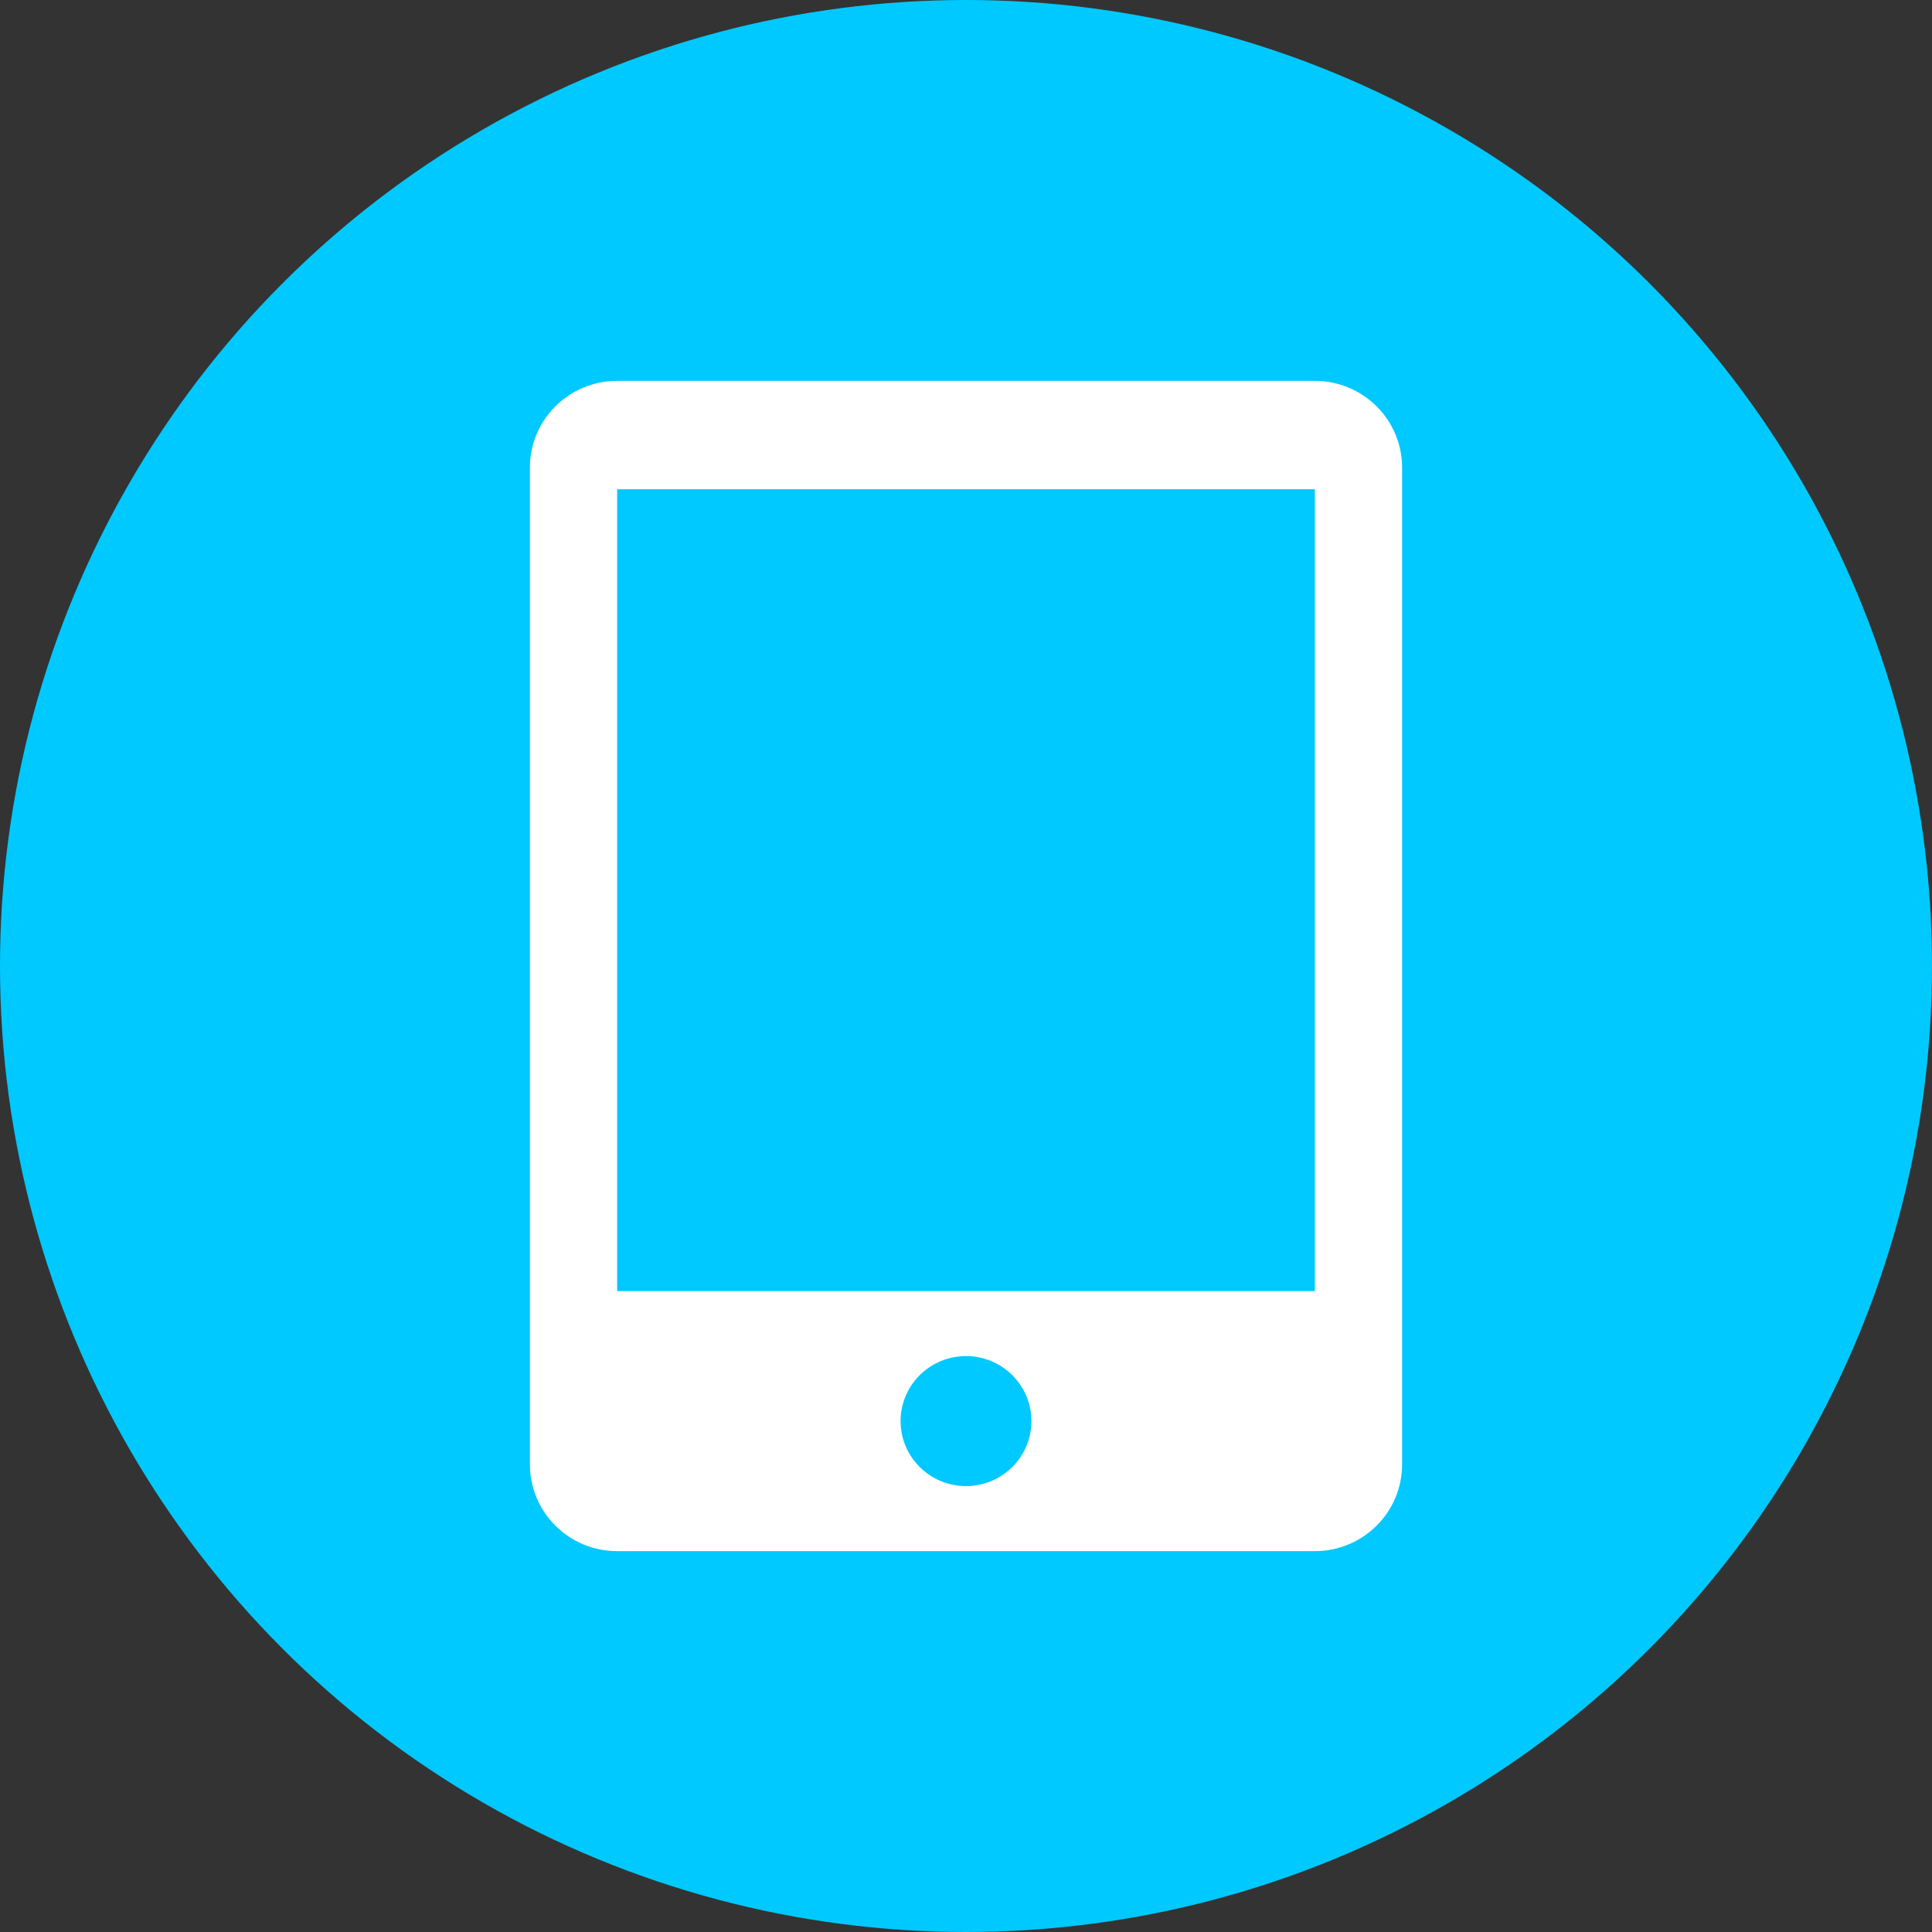
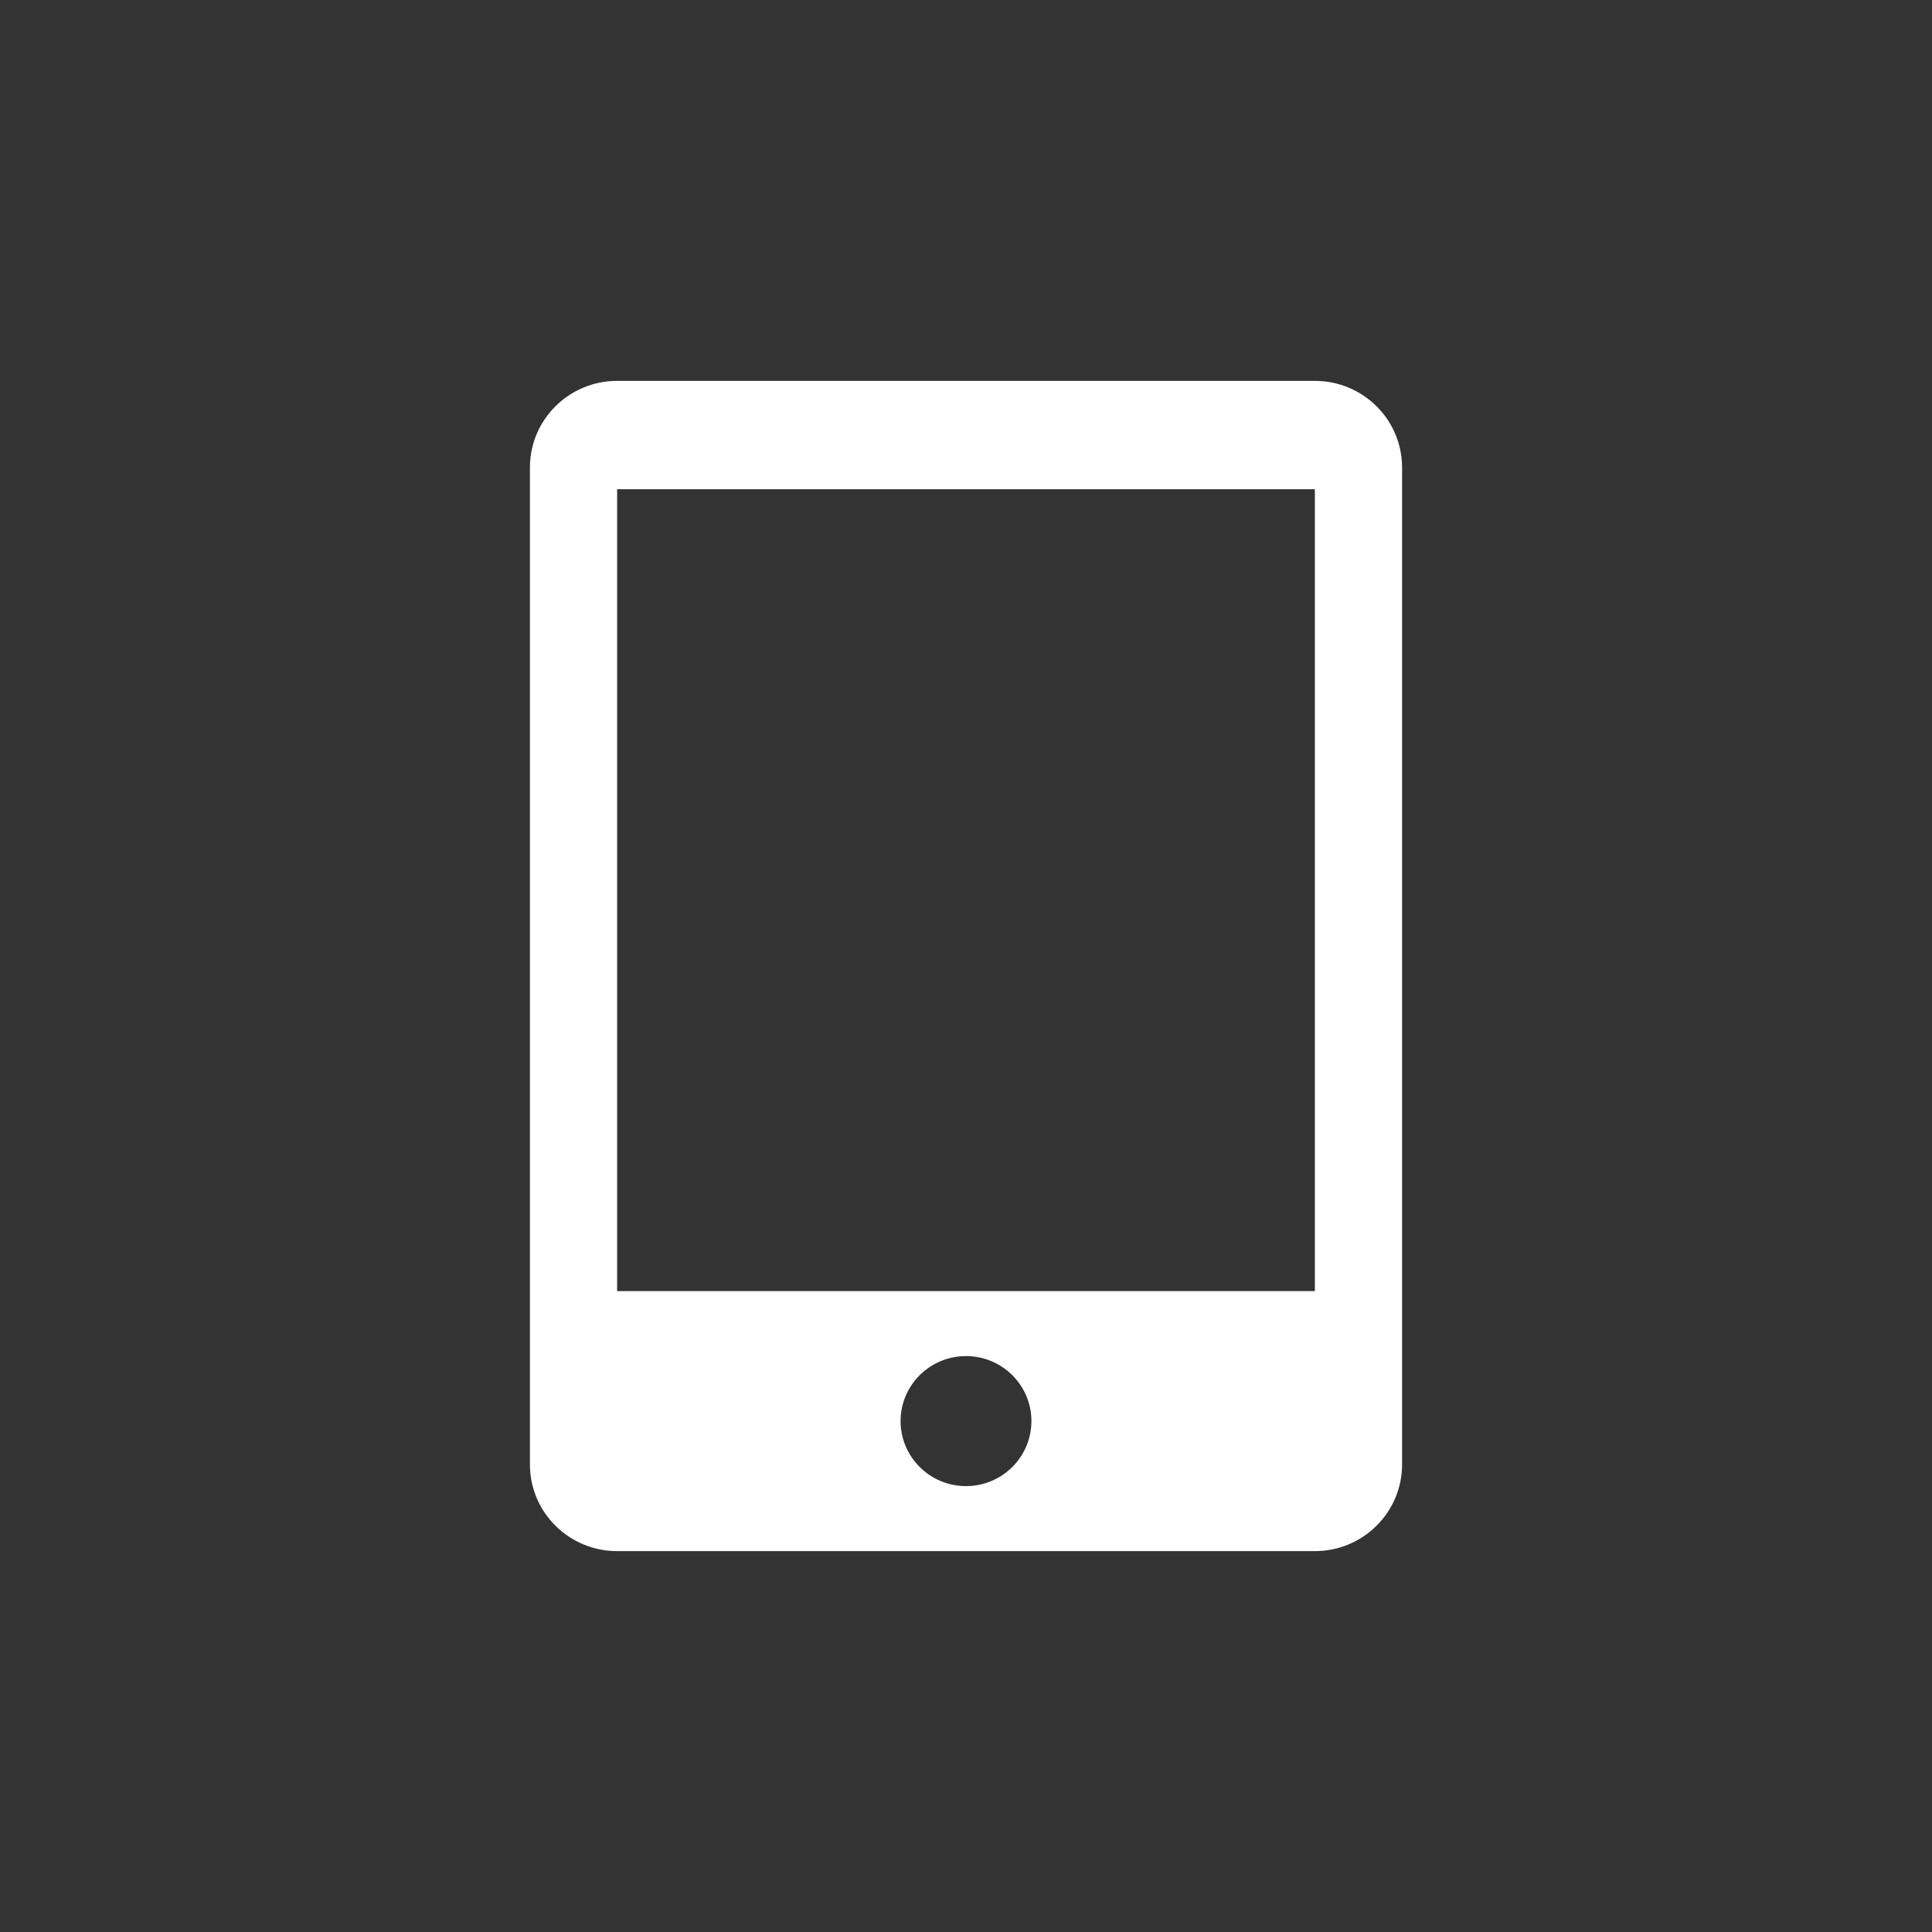
<svg xmlns="http://www.w3.org/2000/svg" width="350" height="350" viewBox="0 0 350 350" fill="none">
  <rect x="0" y="0" width="350" height="350" fill="#333333" stroke="none" />
-   <circle cx="175" cy="175" r="175" fill="#00C9FF" />
  <path d="M238.2 69H111.8C103.074 69 96 76.031 96 84.704V265.296C96 273.969 103.074 281 111.8 281H238.2C246.926 281 254 273.969 254 265.296V84.704C254 76.031 246.926 69 238.2 69ZM175 269.222C168.459 269.222 163.15 263.946 163.15 257.444C163.15 250.939 168.459 245.667 175 245.667C181.541 245.667 186.85 250.939 186.85 257.444C186.85 263.946 181.541 269.222 175 269.222ZM238.2 233.889H111.8V88.63H238.2V233.889Z" fill="white" />
</svg>